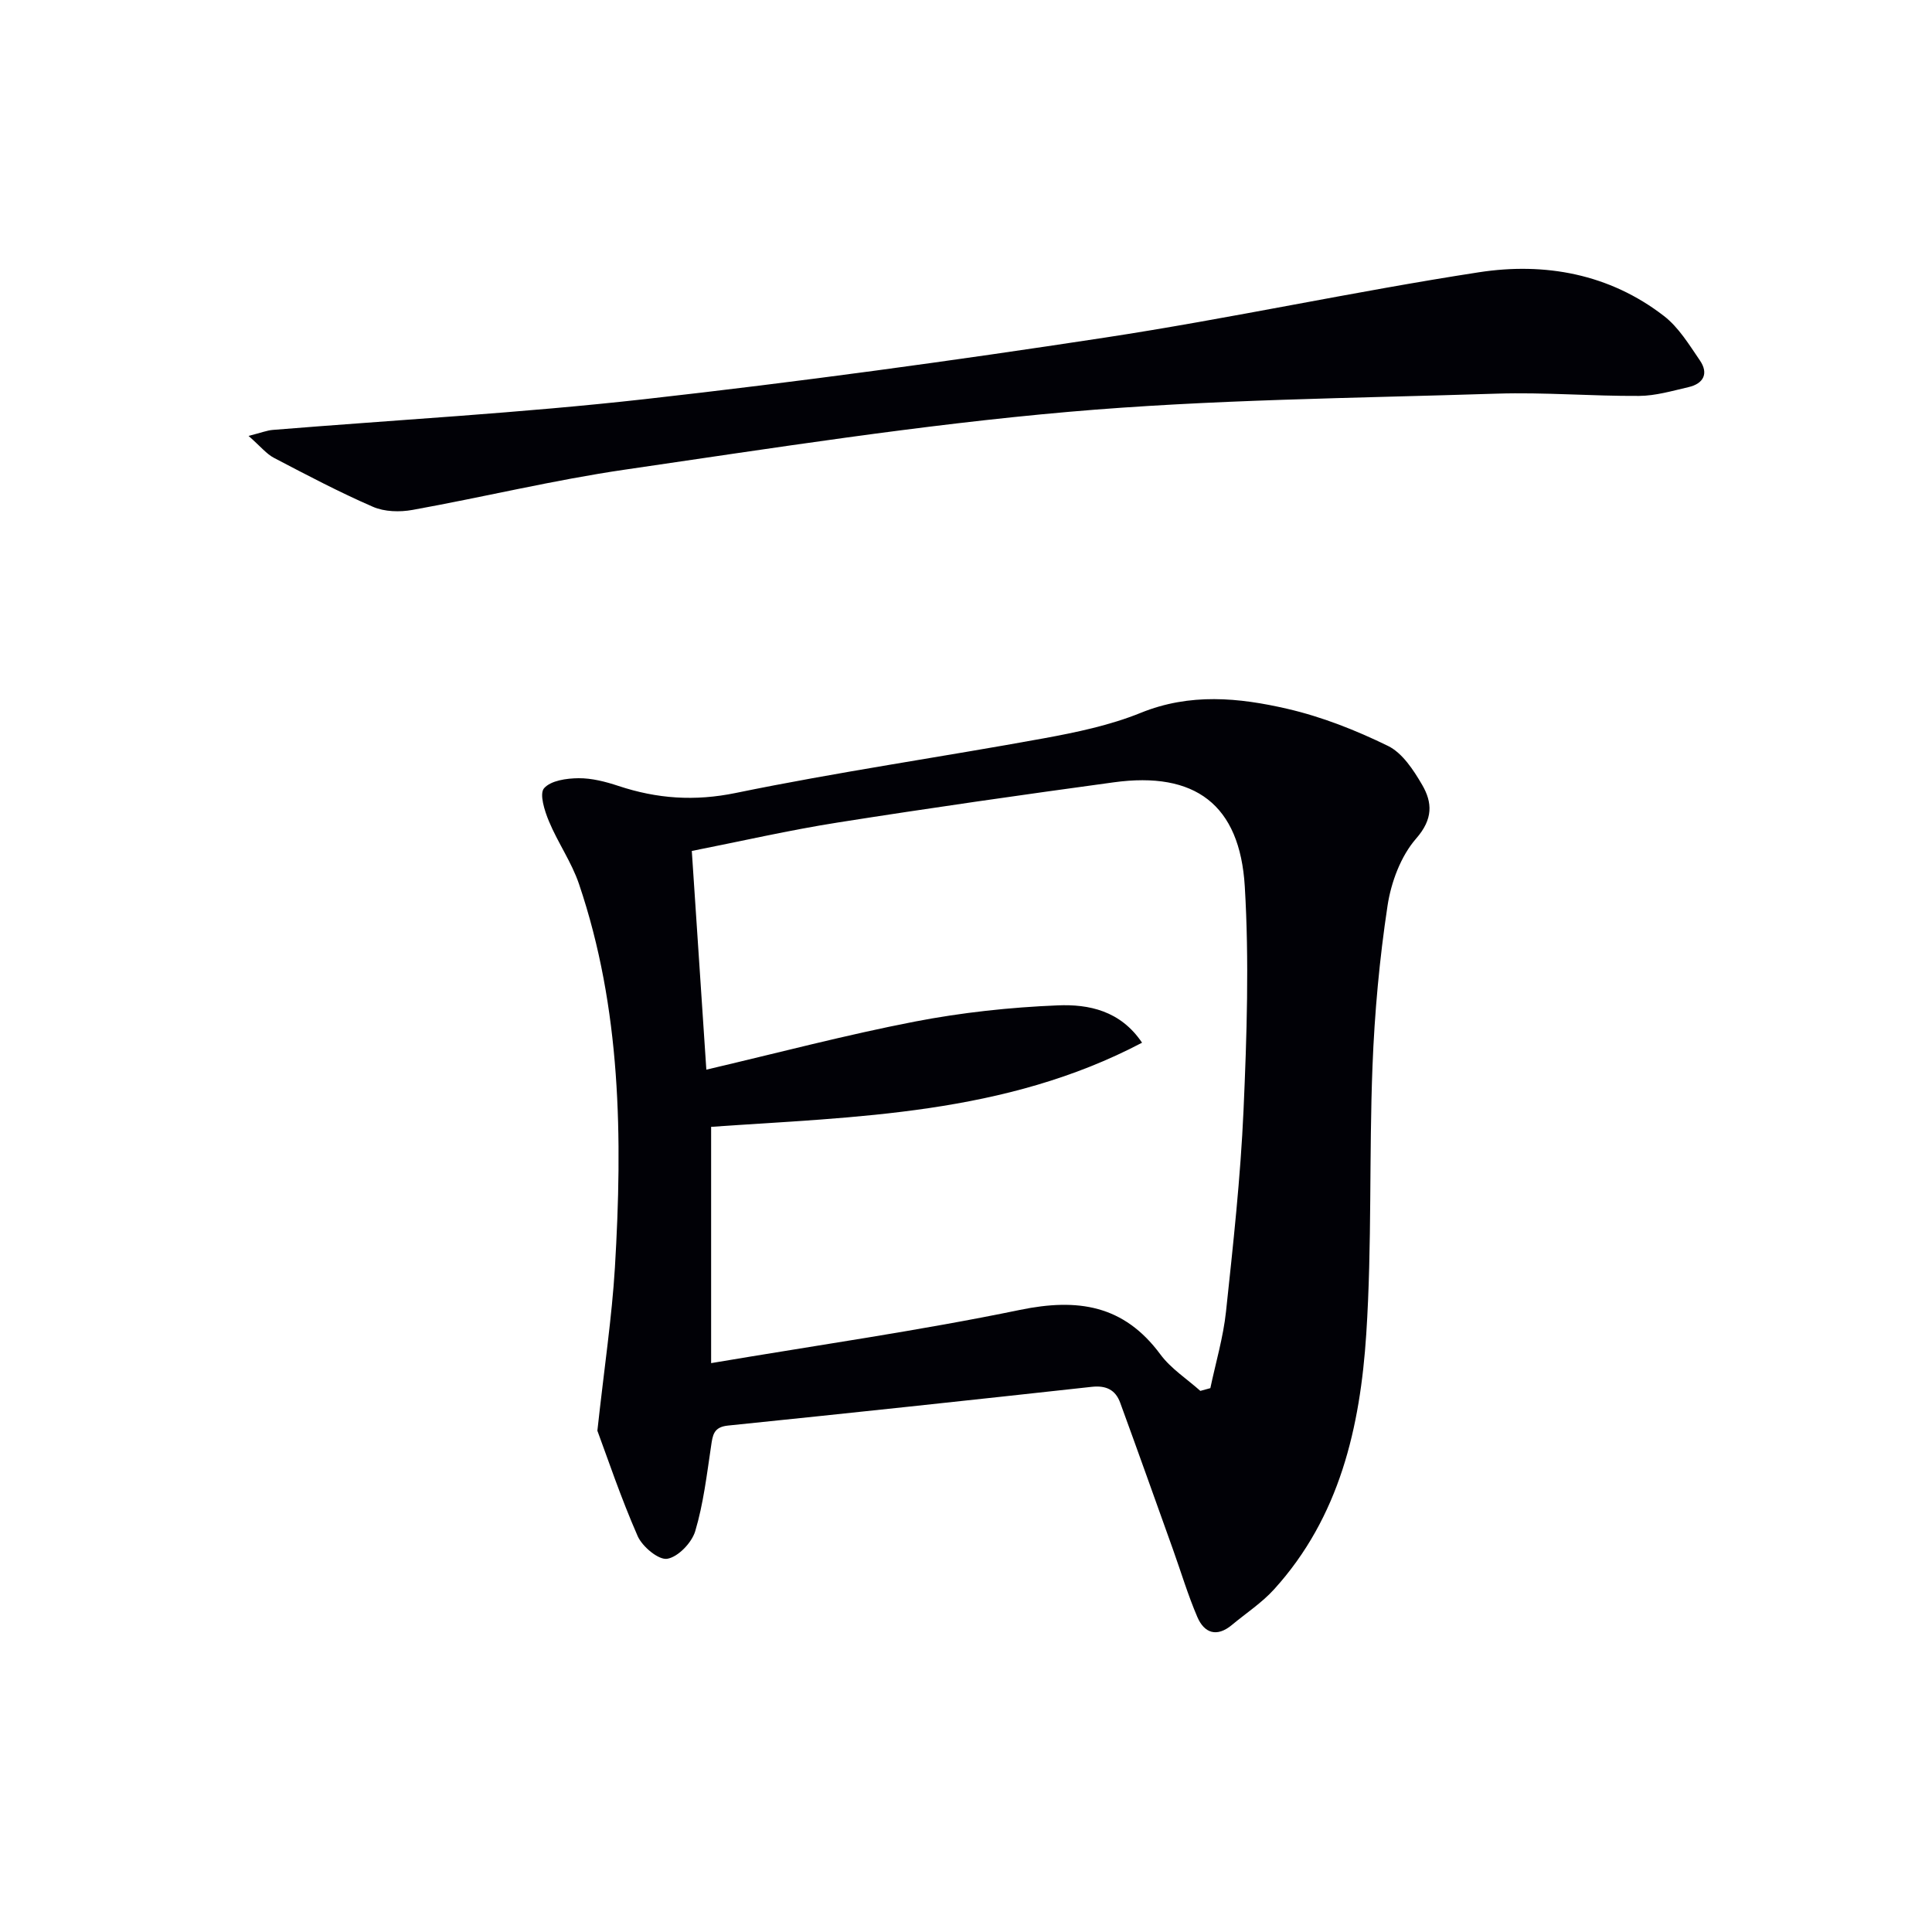
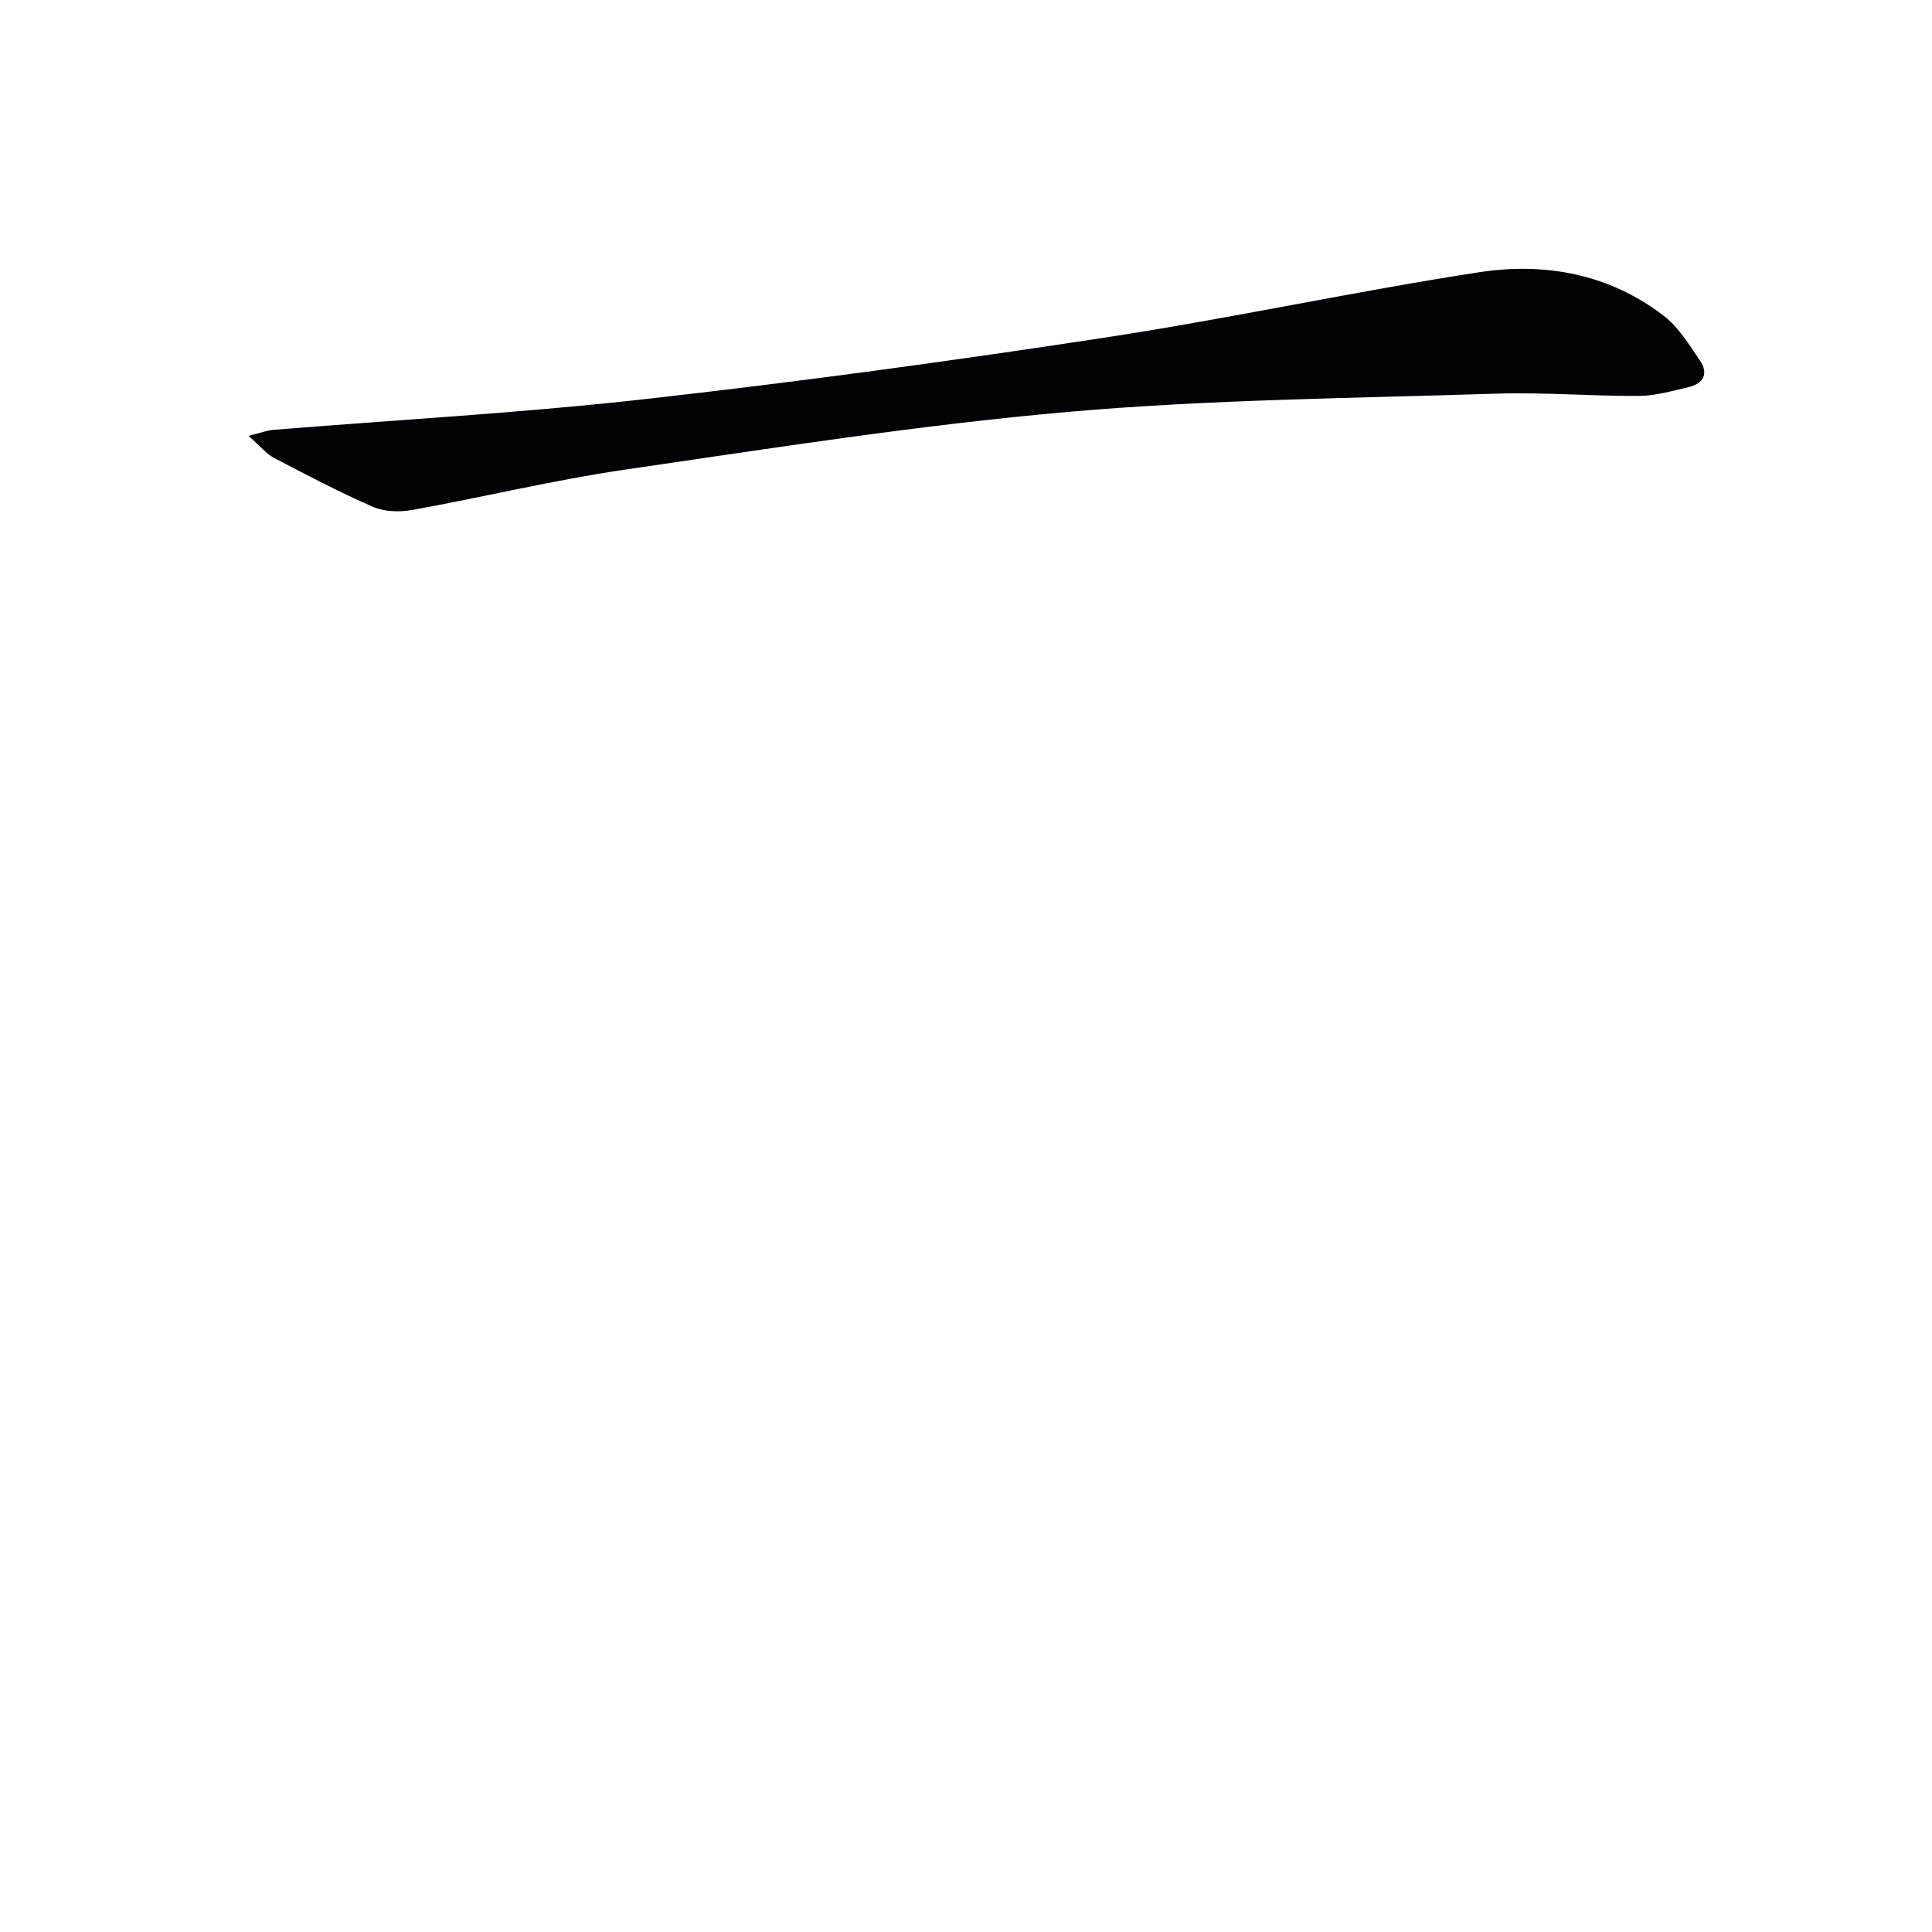
<svg xmlns="http://www.w3.org/2000/svg" enable-background="new 0 0 400 400" viewBox="0 0 400 400">
-   <path d="m123.68 296.21c1.46-13.32 3.01-23.52 3.63-33.78 1.6-26.83 1.32-53.57-7.44-79.42-1.53-4.51-4.39-8.56-6.23-13-.9-2.15-2-5.66-1-6.81 1.4-1.6 4.66-2.06 7.14-2.08 2.76-.02 5.61.72 8.26 1.6 8 2.65 15.76 3.21 24.31 1.45 21.1-4.34 42.45-7.42 63.65-11.29 6.83-1.25 13.78-2.7 20.17-5.29 10.18-4.14 20.32-3.16 30.35-.84 7.18 1.66 14.21 4.44 20.84 7.68 2.99 1.46 5.29 4.99 7.08 8.06 2.14 3.68 2.28 7.09-1.24 11.12-3.18 3.64-5.19 9.04-5.93 13.94-1.66 10.98-2.68 22.12-3.11 33.22-.72 18.46-.09 37-1.29 55.42-1.26 19.26-5.5 37.9-19.08 52.86-2.54 2.8-5.81 4.94-8.74 7.38-3.12 2.6-5.72 1.71-7.16-1.66-1.95-4.55-3.37-9.31-5.04-13.98-3.63-10.13-7.23-20.27-10.93-30.38-.97-2.66-2.92-3.61-5.89-3.28-25.1 2.76-50.21 5.45-75.32 8.02-3.02.31-3.16 2.03-3.5 4.33-.88 5.89-1.58 11.87-3.27 17.53-.72 2.4-3.55 5.35-5.8 5.72-1.8.29-5.16-2.52-6.12-4.7-3.5-7.98-6.28-16.28-8.34-21.82zm124.84-8.24 2.07-.57c1.11-5.28 2.67-10.5 3.24-15.84 1.48-13.88 3.01-27.78 3.63-41.71.68-15.42 1.18-30.93.26-46.31-1.02-17.01-10.34-23.87-27.12-21.57-19.07 2.6-38.12 5.32-57.13 8.32-10.1 1.59-20.09 3.89-30.24 5.89 1.03 15.51 2.02 30.33 3.01 45.28 14.73-3.45 28.85-7.18 43.15-9.95 9.73-1.88 19.71-2.96 29.62-3.36 6.38-.26 12.96 1.07 17.44 7.73-28.38 14.93-59.27 15.33-89.22 17.42v48.92c22.13-3.74 43.17-6.73 63.94-11.02 11.97-2.47 21.5-1.03 29.07 9.21 2.18 2.95 5.49 5.07 8.28 7.56z" fill="#010106" />
  <path d="m51.46 90.25c2.65-.67 3.81-1.14 5-1.24 25.68-2.09 51.43-3.5 77.02-6.37 31.83-3.57 63.59-7.91 95.25-12.74 25.91-3.95 51.56-9.54 77.47-13.53 13.62-2.1 27 .31 38.3 9.05 3.05 2.35 5.22 5.95 7.45 9.21 1.84 2.69.76 4.8-2.36 5.52-3.38.78-6.82 1.8-10.23 1.82-9.81.06-19.64-.78-29.43-.47-29.58.95-59.25 1.19-88.7 3.77-30.72 2.69-61.28 7.51-91.82 11.96-14.75 2.15-29.3 5.69-43.99 8.34-2.64.48-5.81.4-8.2-.64-6.98-3.03-13.74-6.6-20.49-10.13-1.54-.8-2.71-2.29-5.27-4.55z" fill="#010106" />
</svg>